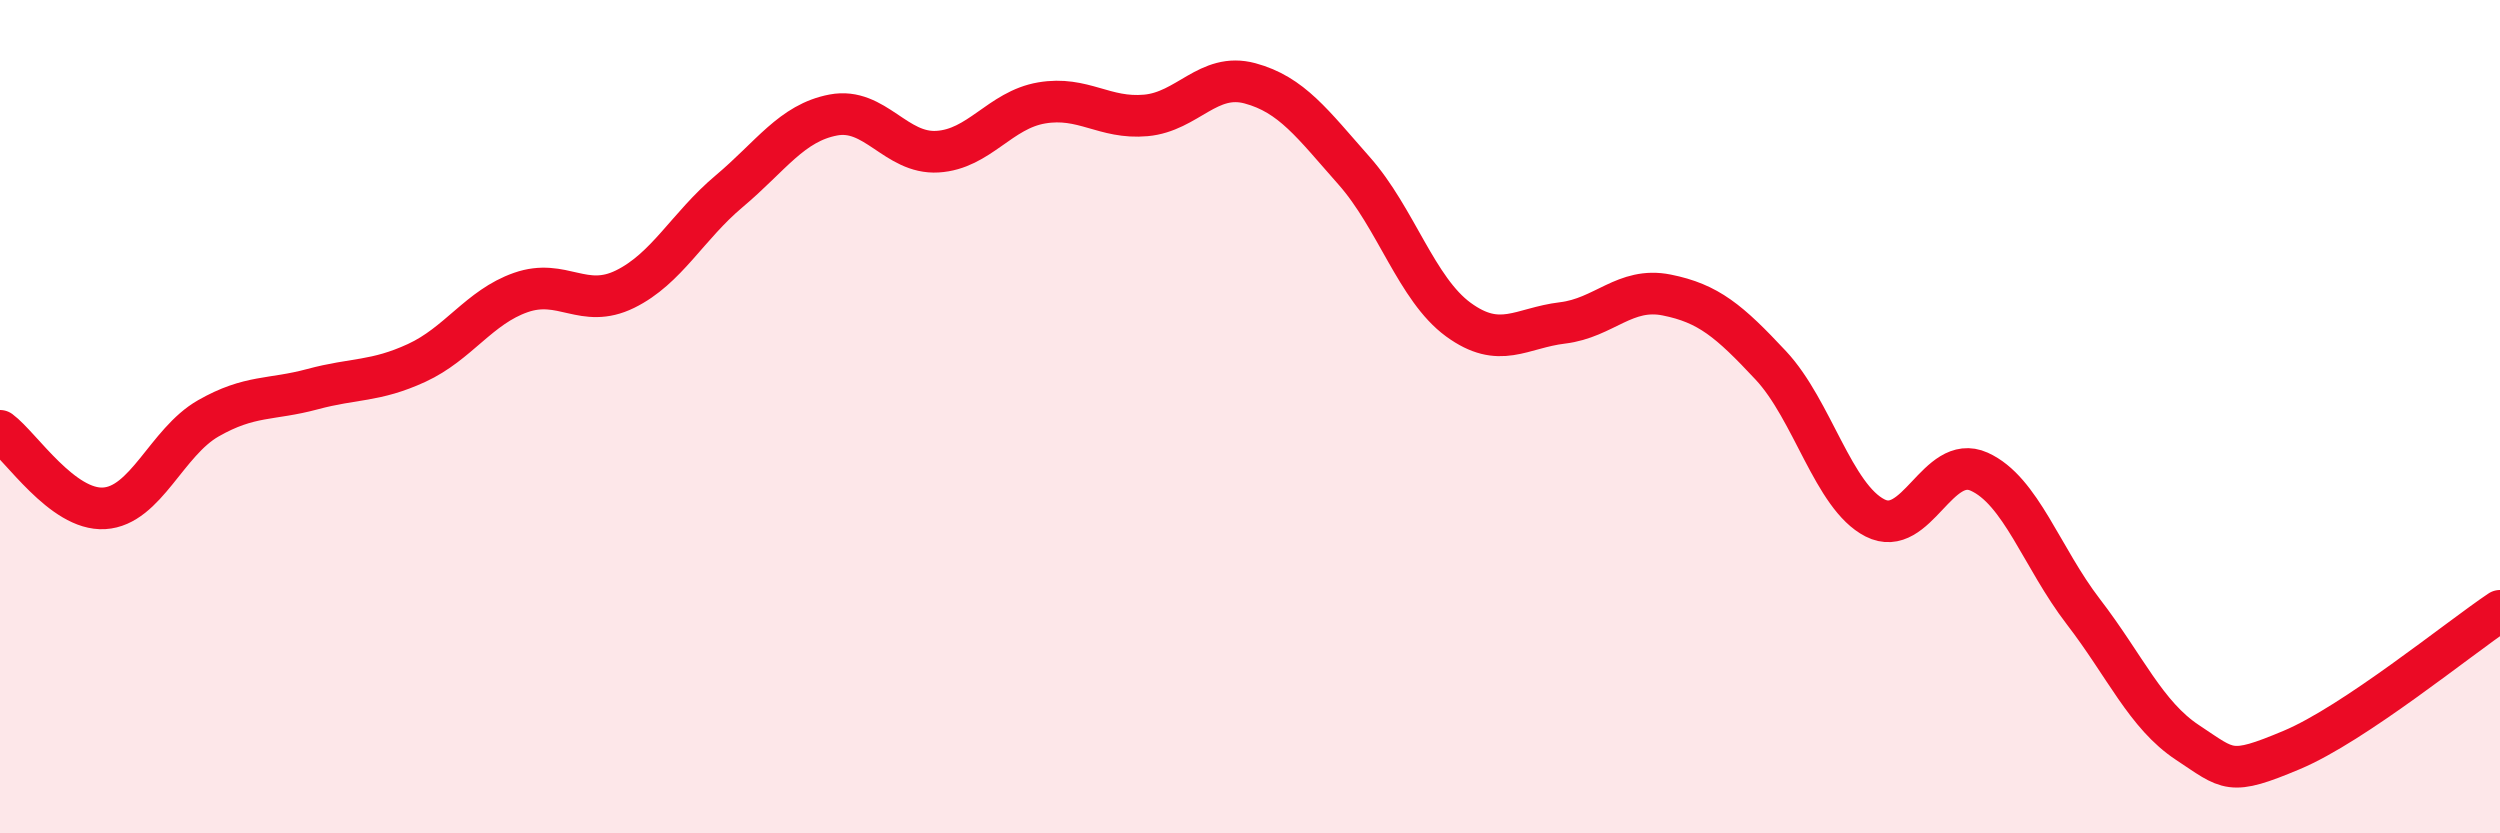
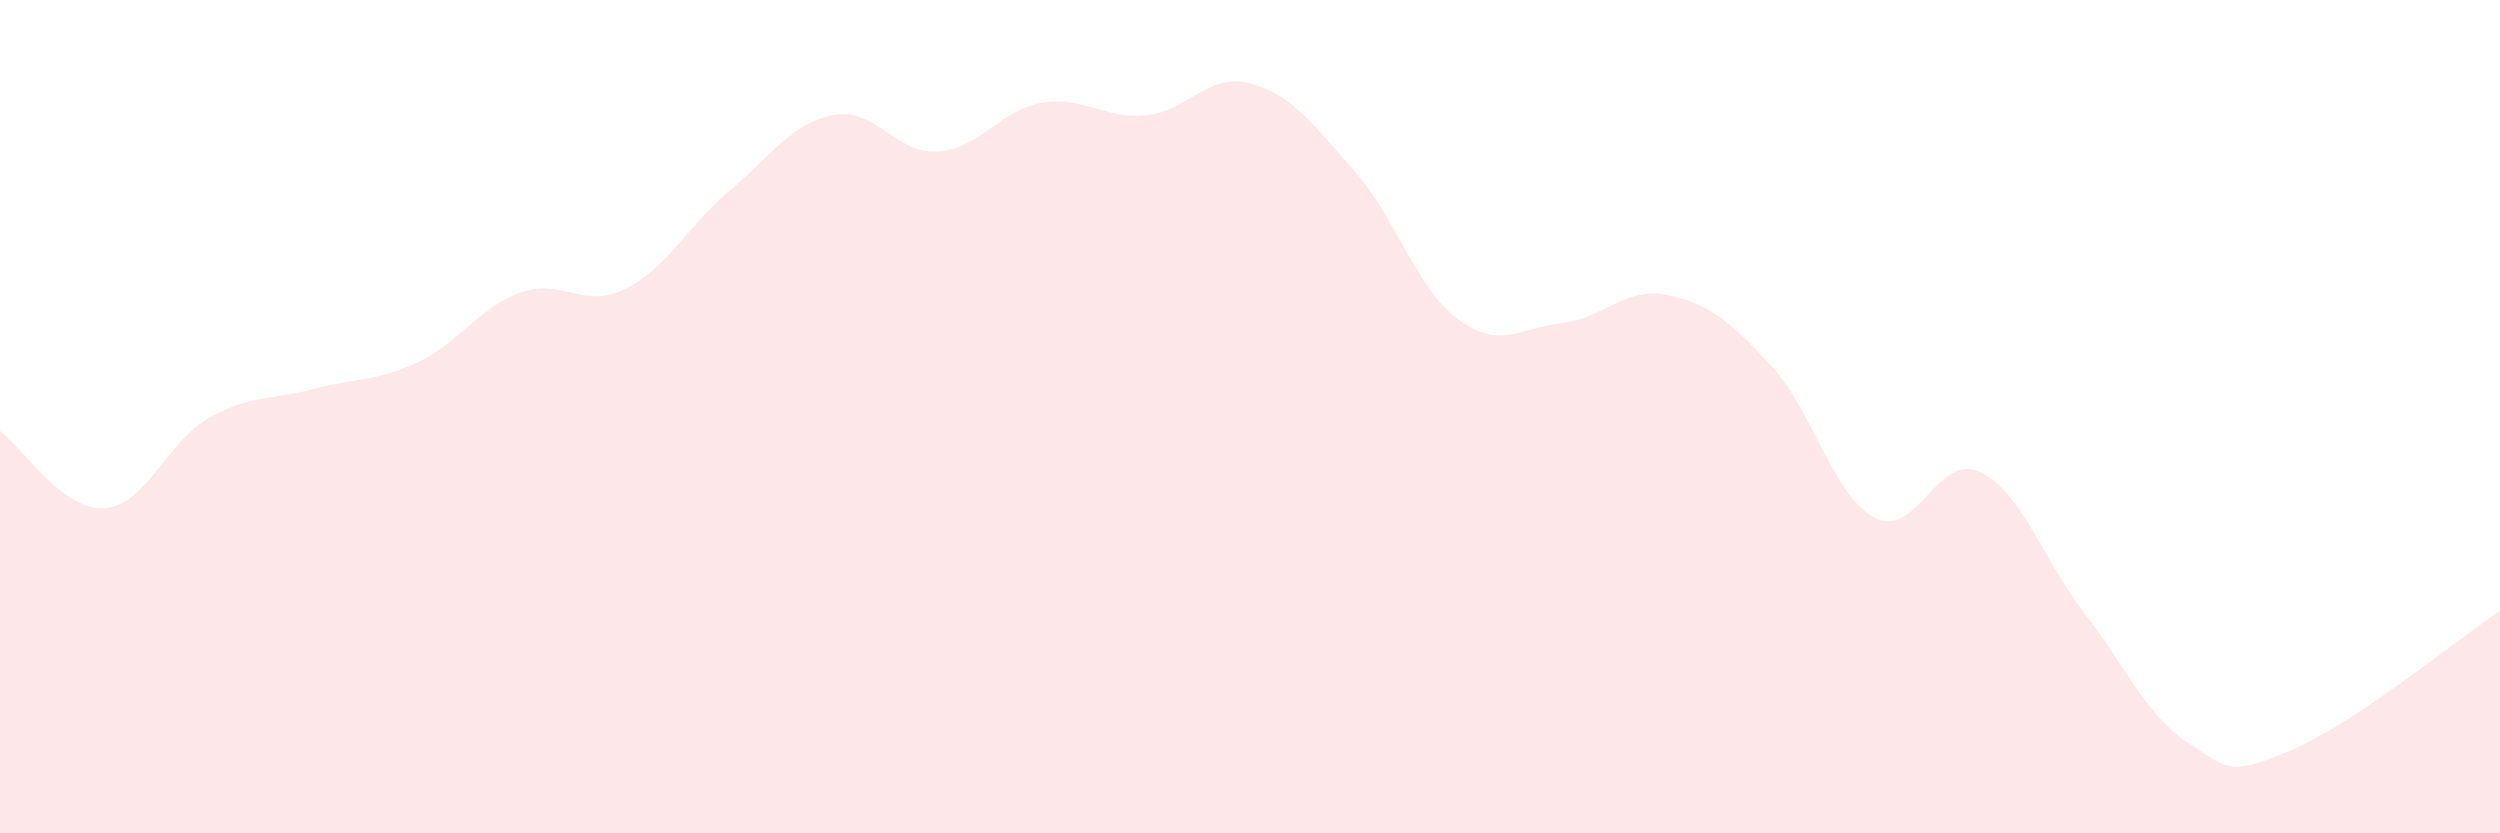
<svg xmlns="http://www.w3.org/2000/svg" width="60" height="20" viewBox="0 0 60 20">
  <path d="M 0,10.34 C 0.5,10.71 1.5,12.26 2.5,12.2 C 3.5,12.14 4,10.61 5,10.04 C 6,9.47 6.5,9.61 7.5,9.34 C 8.5,9.07 9,9.17 10,8.71 C 11,8.25 11.5,7.37 12.5,7.02 C 13.5,6.67 14,7.43 15,6.94 C 16,6.45 16.5,5.43 17.5,4.59 C 18.5,3.75 19,2.95 20,2.76 C 21,2.57 21.5,3.7 22.5,3.64 C 23.5,3.58 24,2.64 25,2.47 C 26,2.3 26.5,2.86 27.5,2.77 C 28.5,2.68 29,1.73 30,2 C 31,2.27 31.5,2.97 32.5,4.1 C 33.5,5.23 34,6.94 35,7.67 C 36,8.4 36.5,7.87 37.5,7.75 C 38.5,7.63 39,6.88 40,7.08 C 41,7.28 41.5,7.7 42.5,8.77 C 43.5,9.84 44,11.92 45,12.43 C 46,12.94 46.5,10.87 47.5,11.32 C 48.5,11.77 49,13.38 50,14.68 C 51,15.98 51.5,17.16 52.5,17.82 C 53.5,18.48 53.5,18.63 55,18 C 56.5,17.37 59,15.33 60,14.66L60 20L0 20Z" fill="#EB0A25" opacity="0.1" stroke-linecap="round" stroke-linejoin="round" />
-   <path d="M 0,10.34 C 0.5,10.71 1.5,12.26 2.5,12.2 C 3.5,12.14 4,10.61 5,10.04 C 6,9.47 6.5,9.61 7.5,9.34 C 8.5,9.07 9,9.17 10,8.71 C 11,8.25 11.5,7.37 12.5,7.02 C 13.5,6.67 14,7.43 15,6.94 C 16,6.45 16.5,5.43 17.5,4.59 C 18.5,3.75 19,2.95 20,2.76 C 21,2.57 21.5,3.7 22.5,3.64 C 23.5,3.58 24,2.64 25,2.47 C 26,2.3 26.5,2.86 27.5,2.77 C 28.5,2.68 29,1.73 30,2 C 31,2.27 31.5,2.97 32.5,4.1 C 33.5,5.23 34,6.94 35,7.67 C 36,8.4 36.5,7.87 37.5,7.75 C 38.5,7.63 39,6.88 40,7.08 C 41,7.28 41.5,7.7 42.5,8.77 C 43.5,9.84 44,11.92 45,12.43 C 46,12.94 46.5,10.87 47.5,11.32 C 48.5,11.77 49,13.38 50,14.68 C 51,15.98 51.5,17.16 52.5,17.82 C 53.5,18.48 53.5,18.63 55,18 C 56.5,17.37 59,15.33 60,14.66" stroke="#EB0A25" stroke-width="1" fill="none" stroke-linecap="round" stroke-linejoin="round" />
</svg>